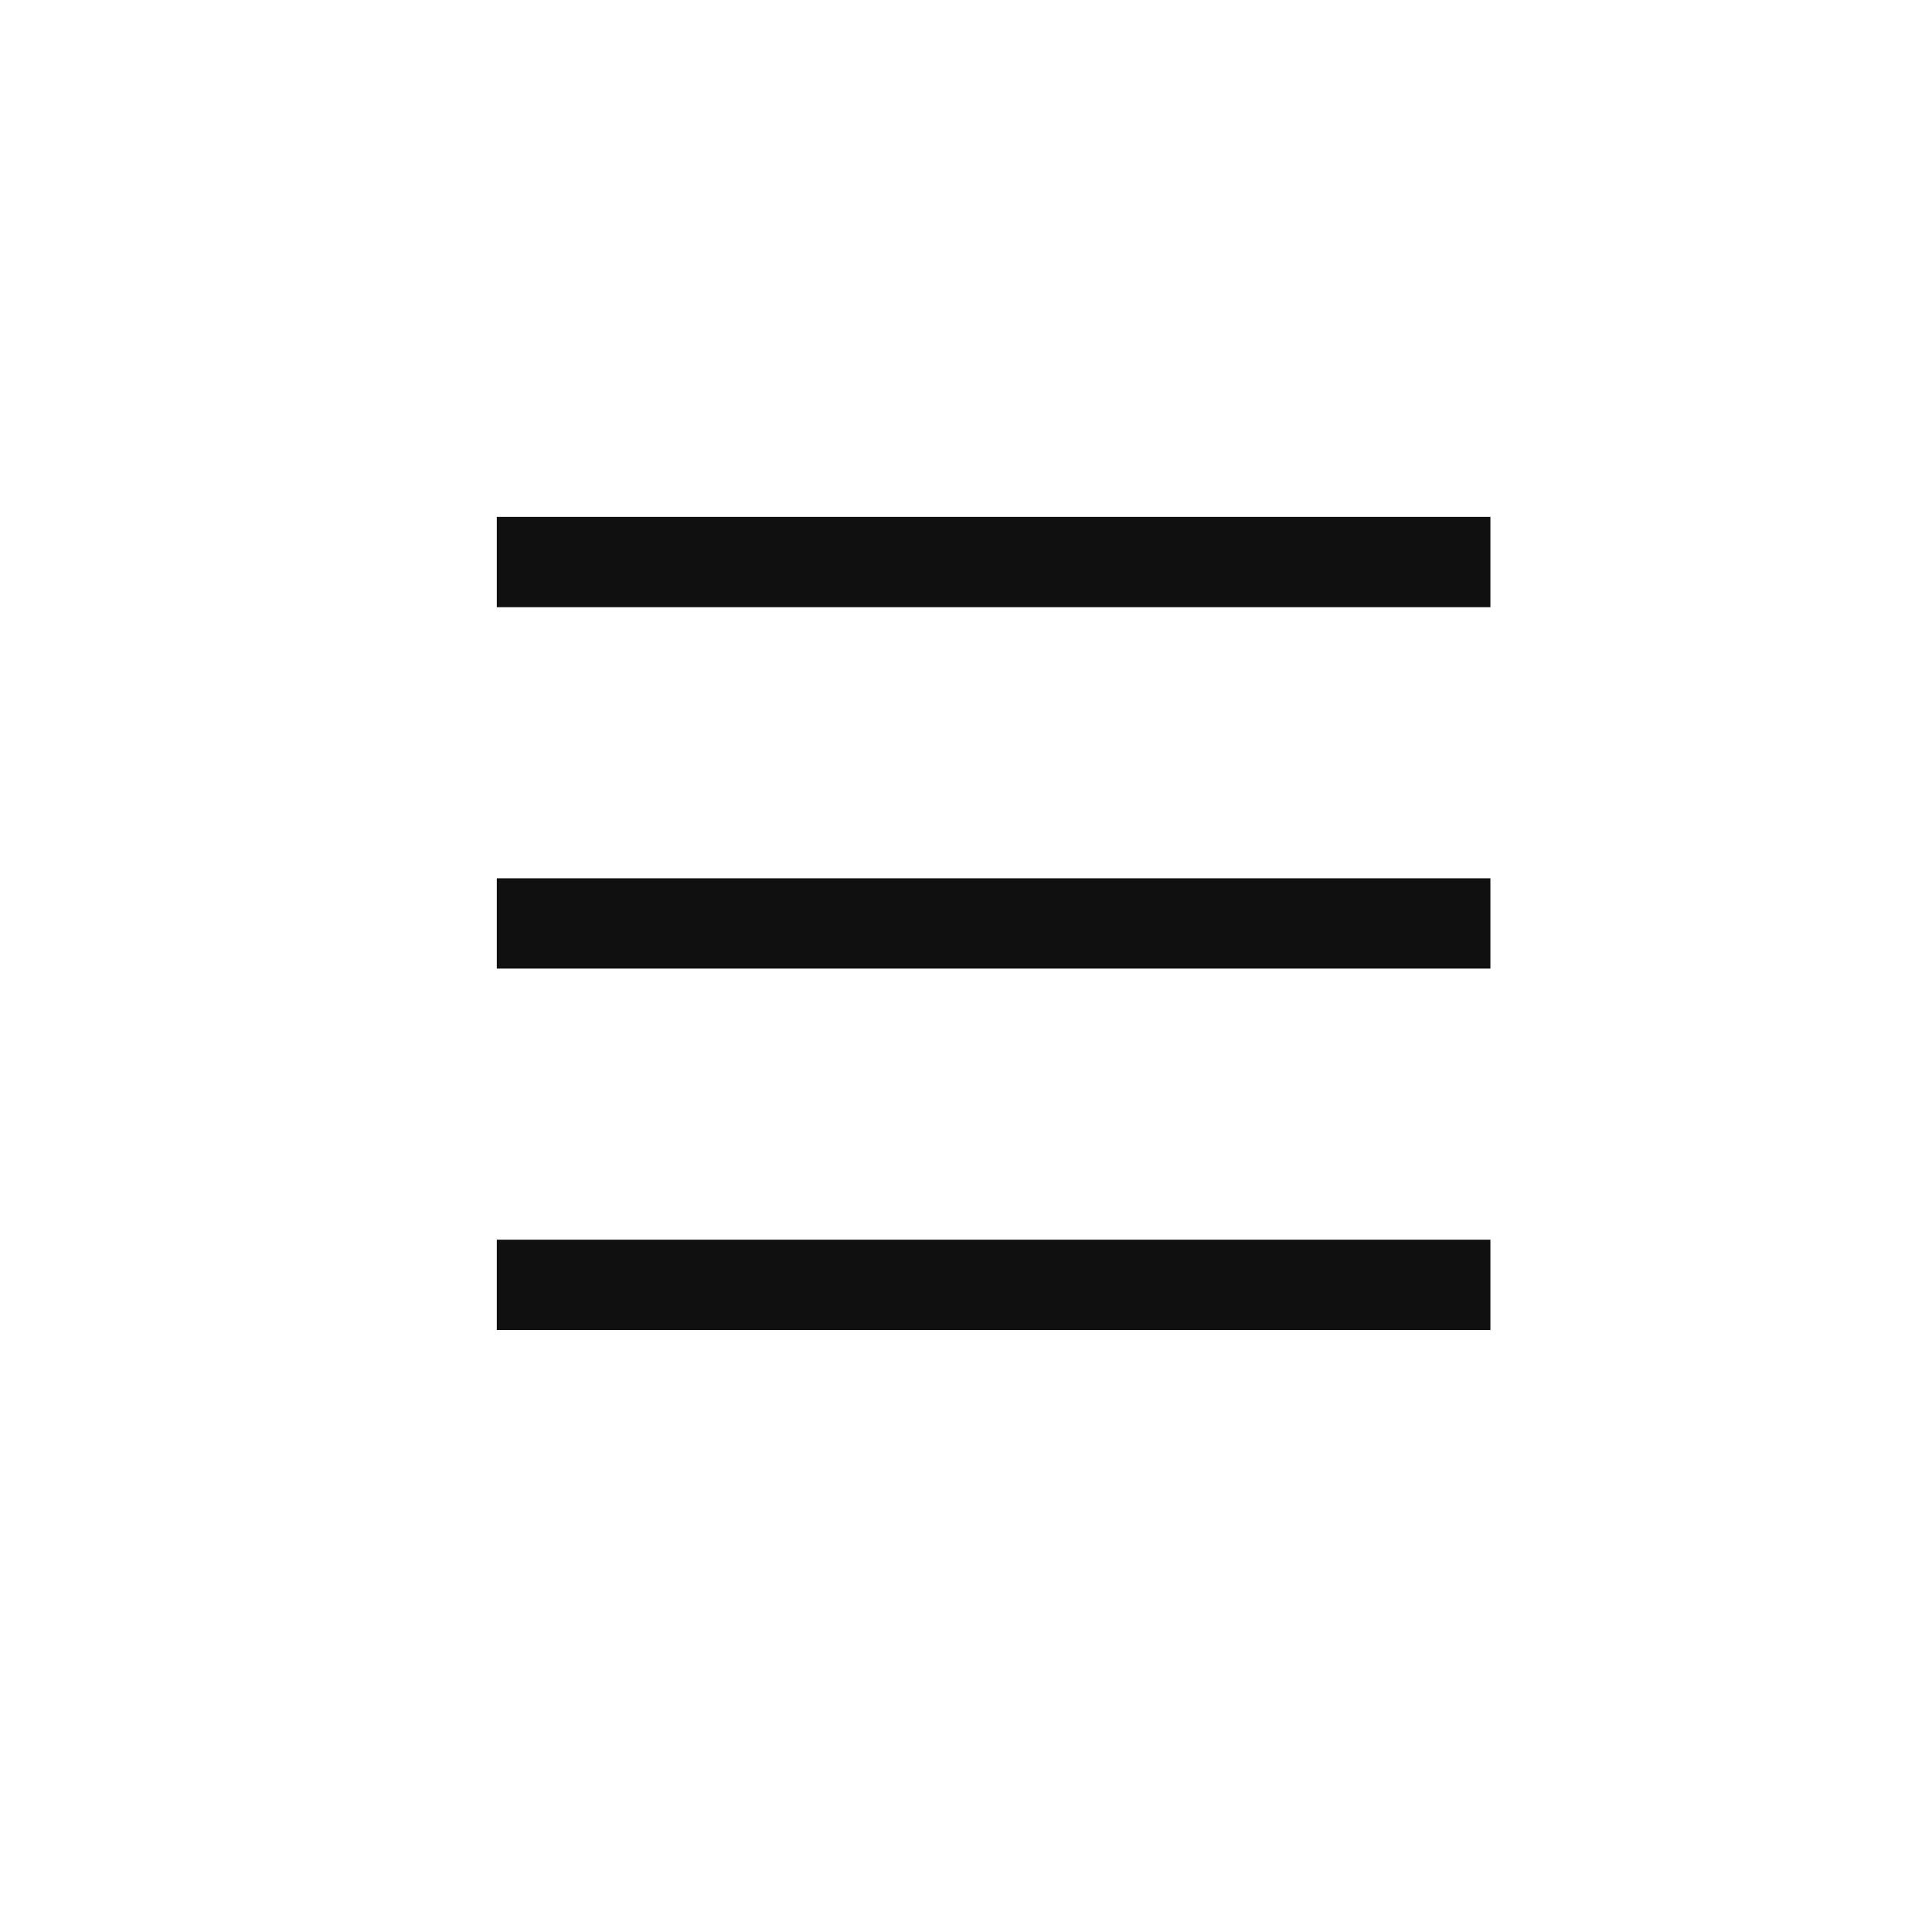
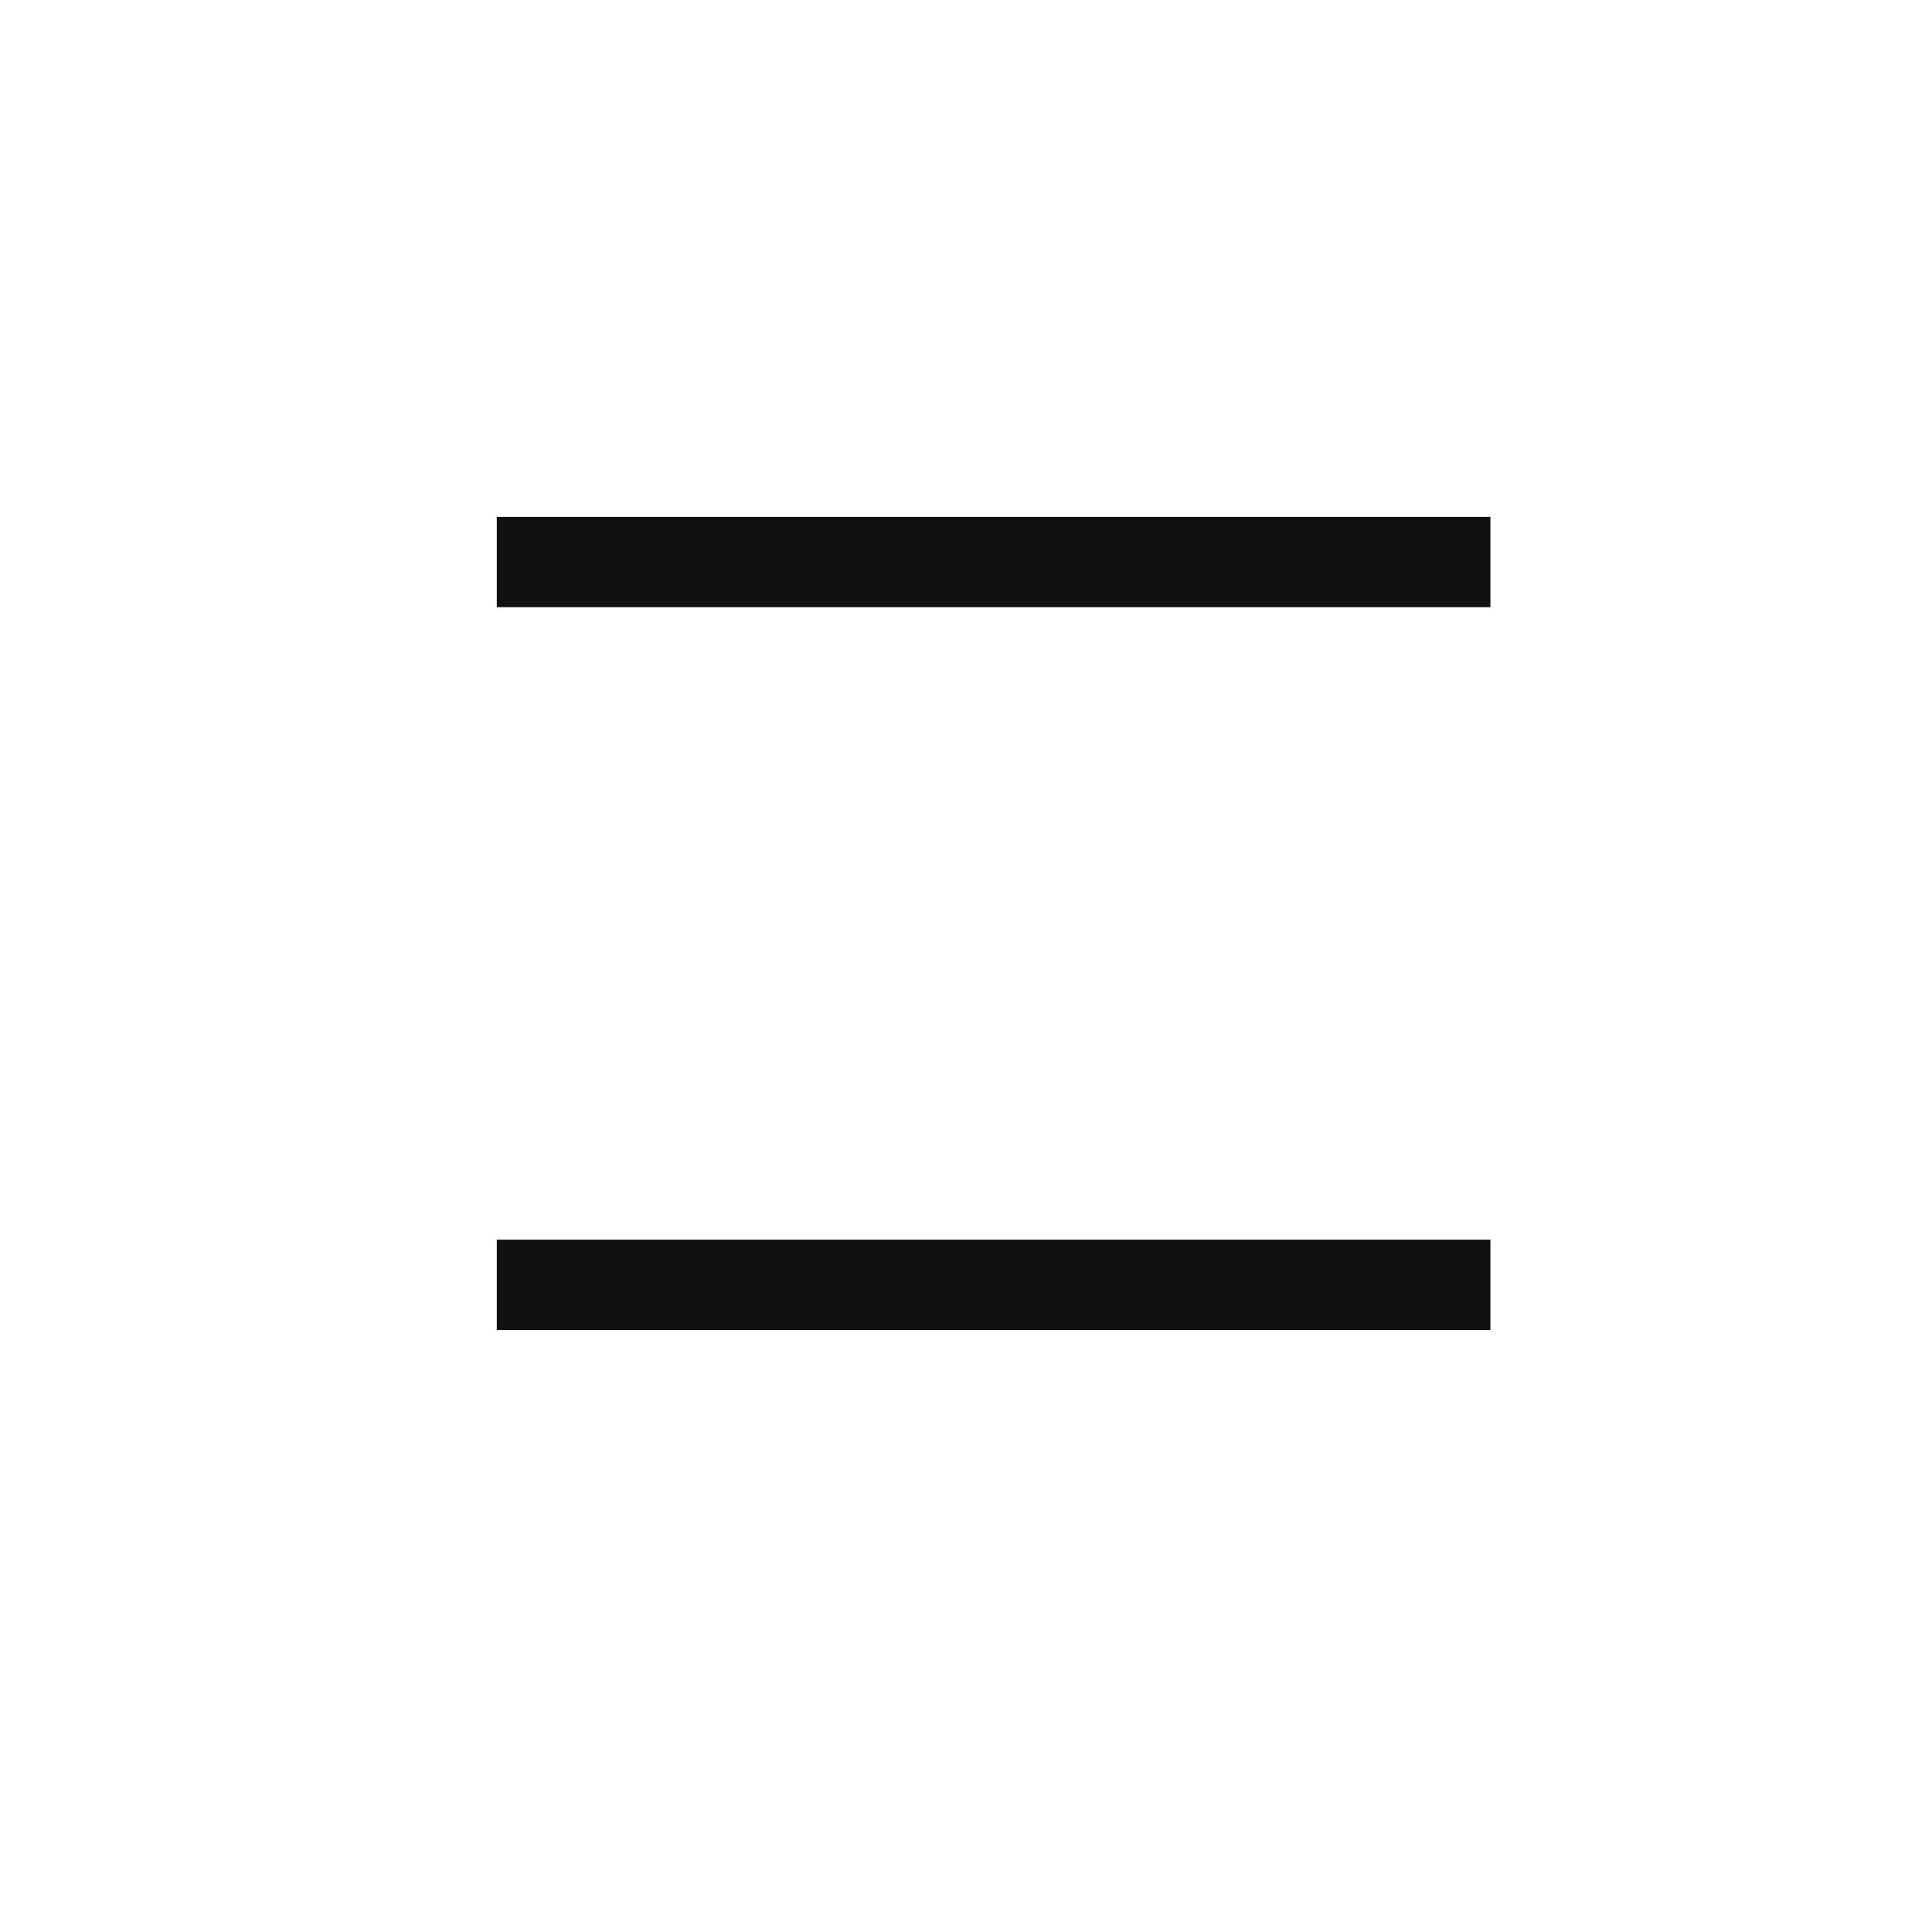
<svg xmlns="http://www.w3.org/2000/svg" width="35" height="35" viewBox="0 0 35 35" fill="none">
  <line x1="9" y1="10.182" x2="27" y2="10.182" stroke="#101010" stroke-width="1.636" />
-   <line x1="9" y1="16.729" x2="27" y2="16.729" stroke="#101010" stroke-width="1.636" />
  <line x1="9" y1="23.276" x2="27" y2="23.276" stroke="#101010" stroke-width="1.636" />
</svg>